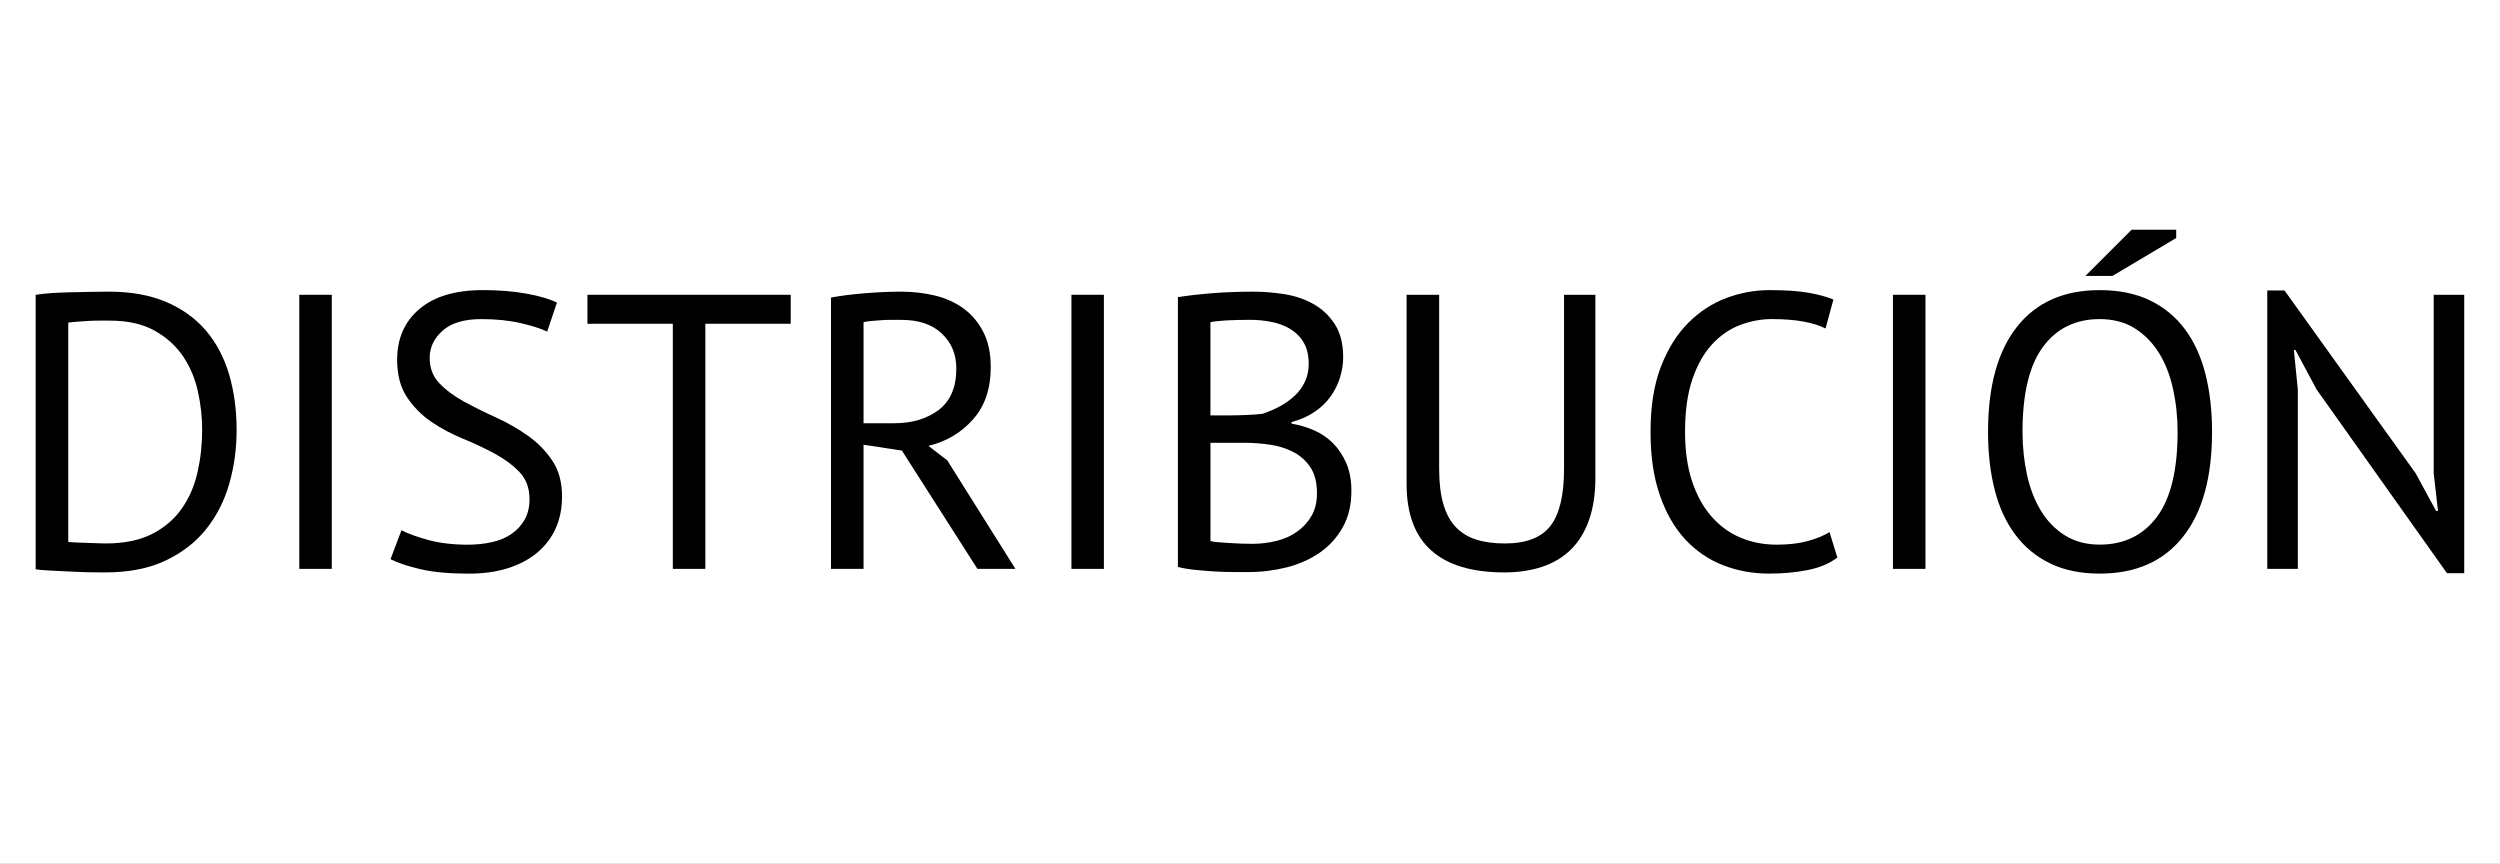
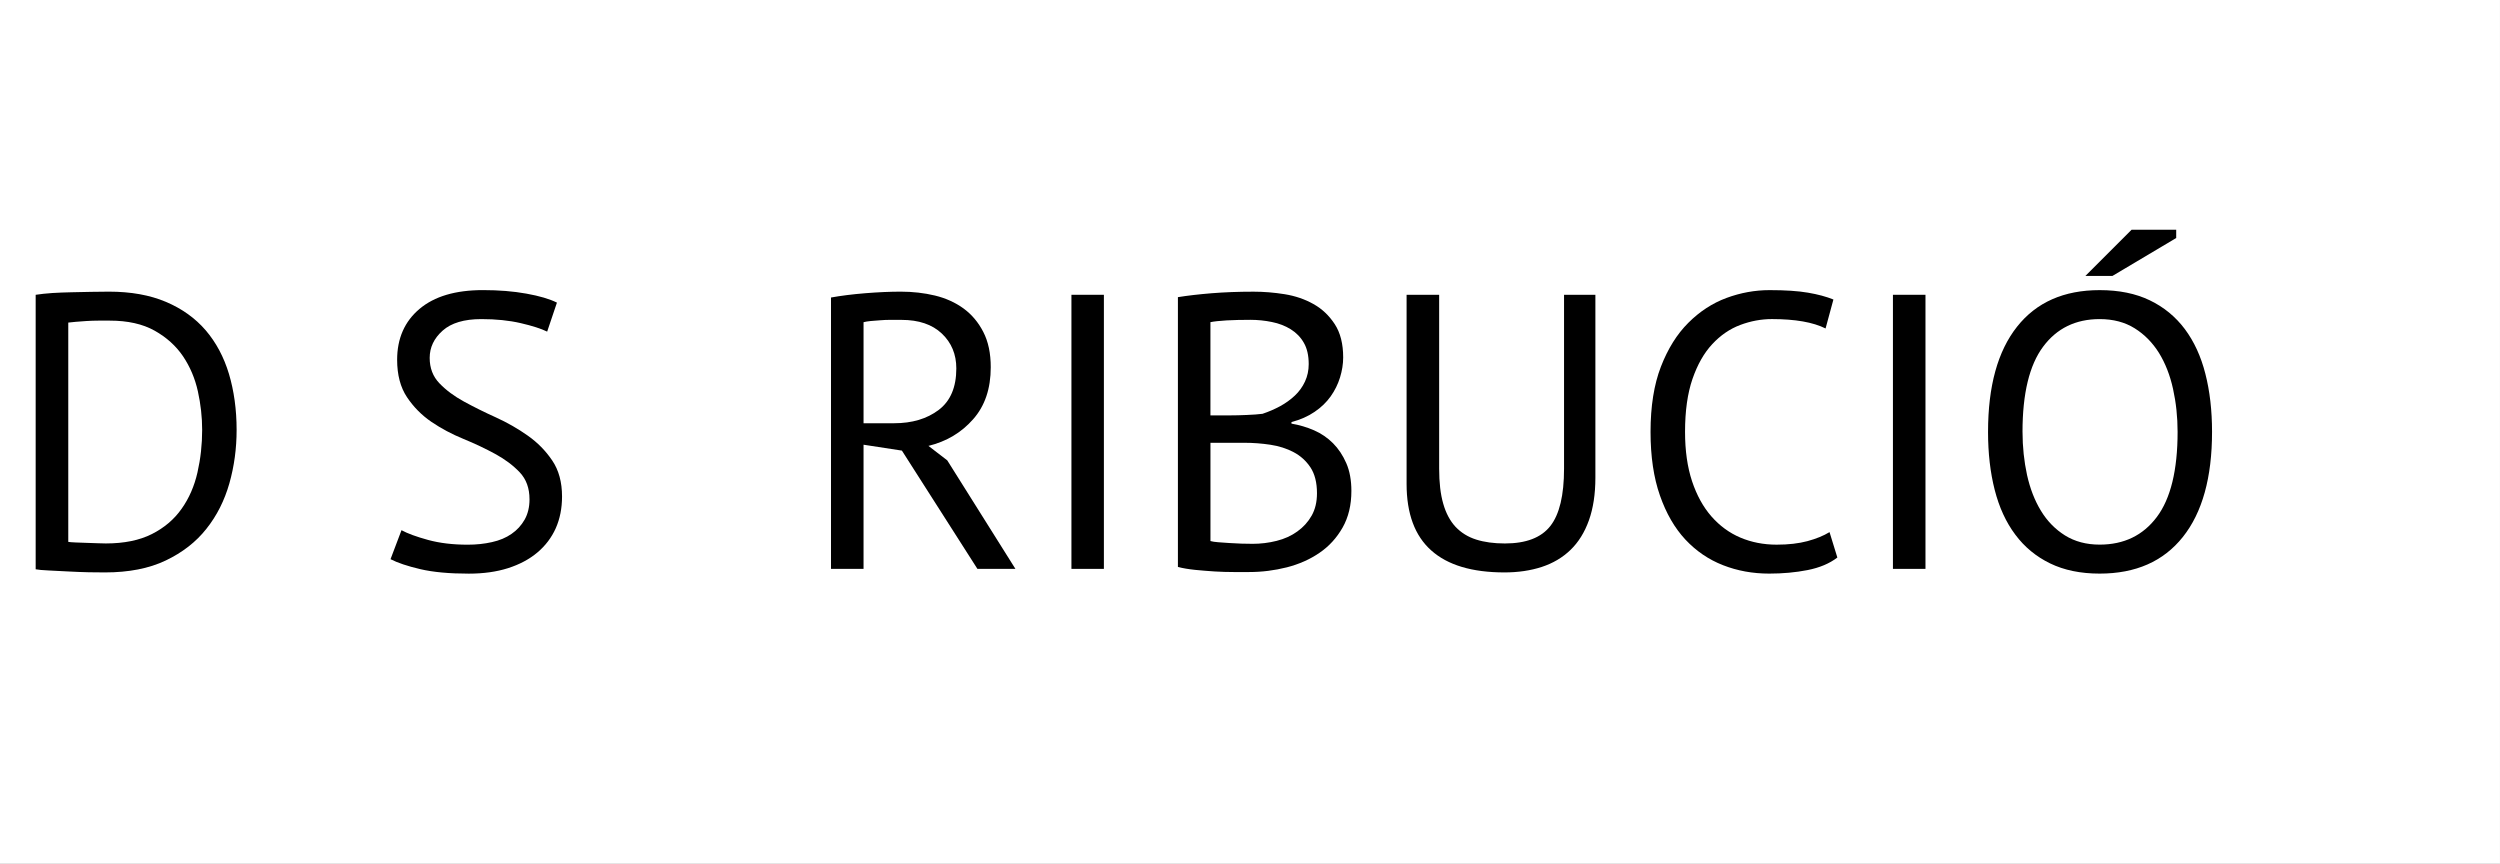
<svg xmlns="http://www.w3.org/2000/svg" xml:space="preserve" width="110px" height="38px" style="shape-rendering:geometricPrecision; text-rendering:geometricPrecision; image-rendering:optimizeQuality; fill-rule:evenodd; clip-rule:evenodd" viewBox="0 0 110 37.999">
  <rect x="0" y="0" width="110" height="37.999" fill="#808080" stroke="none" />
  <defs>
    <style type="text/css">
   
    .fil1 {fill:black;fill-rule:nonzero}
    .fil0 {fill:white;fill-rule:nonzero}
   
  </style>
  </defs>
  <g id="Capa_x0020_1">
    <polygon class="fil0" points="109.999,38.218 -0.002,38.218 -0.002,-0.216 109.999,-0.216 " />
    <g id="_278124576">
      <path id="_278125440" class="fil1" d="M4.828 14.107l-0.491 0c-0.176,0 -0.353,0.007 -0.527,0.017 -0.169,0.013 -0.328,0.025 -0.472,0.035 -0.142,0.012 -0.253,0.024 -0.334,0.034l0 9.649c0.057,0.011 0.165,0.019 0.326,0.026 0.161,0.005 0.328,0.012 0.5,0.018 0.174,0.005 0.339,0.009 0.5,0.017 0.161,0.006 0.269,0.008 0.328,0.008 0.803,0 1.479,-0.138 2.024,-0.413 0.544,-0.275 0.982,-0.646 1.308,-1.111 0.33,-0.464 0.562,-0.999 0.699,-1.602 0.137,-0.604 0.206,-1.226 0.206,-1.87 0,-0.562 -0.063,-1.128 -0.188,-1.696 -0.126,-0.57 -0.345,-1.083 -0.654,-1.544 -0.312,-0.459 -0.728,-0.834 -1.251,-1.127 -0.522,-0.293 -1.18,-0.441 -1.972,-0.441l0 0zm-3.256 -1.137c0.217,-0.034 0.464,-0.059 0.733,-0.078 0.268,-0.015 0.552,-0.028 0.842,-0.033 0.294,-0.007 0.581,-0.012 0.863,-0.018 0.282,-0.005 0.543,-0.009 0.784,-0.009 0.965,0 1.799,0.15 2.505,0.449 0.706,0.299 1.29,0.716 1.75,1.25 0.457,0.534 0.8,1.174 1.025,1.921 0.222,0.748 0.337,1.567 0.337,2.464 0,0.816 -0.106,1.599 -0.319,2.352 -0.214,0.751 -0.548,1.419 -1.01,1.998 -0.458,0.581 -1.056,1.045 -1.792,1.396 -0.733,0.35 -1.625,0.524 -2.671,0.524 -0.184,0 -0.423,-0.002 -0.715,-0.007 -0.293,-0.007 -0.596,-0.018 -0.904,-0.035 -0.309,-0.019 -0.598,-0.032 -0.861,-0.044 -0.266,-0.011 -0.456,-0.03 -0.57,-0.052l0 -12.077 0 0z" />
-       <polygon id="_56898152" class="fil1" points="13.169,12.97 14.598,12.97 14.598,25.03 13.169,25.03 " />
      <path id="_56897768" class="fil1" d="M23.298 21.964c0,-0.483 -0.142,-0.876 -0.429,-1.181 -0.288,-0.304 -0.647,-0.574 -1.078,-0.809 -0.431,-0.235 -0.898,-0.457 -1.404,-0.664 -0.506,-0.207 -0.974,-0.457 -1.404,-0.748 -0.431,-0.295 -0.789,-0.657 -1.076,-1.088 -0.287,-0.429 -0.433,-0.978 -0.433,-1.644 0,-0.941 0.331,-1.689 0.985,-2.239 0.656,-0.552 1.584,-0.827 2.79,-0.827 0.702,0 1.338,0.051 1.912,0.155 0.575,0.103 1.023,0.235 1.344,0.396l-0.43 1.276c-0.263,-0.13 -0.652,-0.255 -1.165,-0.374 -0.51,-0.118 -1.087,-0.177 -1.732,-0.177 -0.756,0 -1.325,0.17 -1.703,0.508 -0.38,0.339 -0.569,0.738 -0.569,1.198 0,0.448 0.142,0.822 0.43,1.12 0.287,0.299 0.646,0.566 1.076,0.801 0.432,0.236 0.899,0.469 1.407,0.698 0.504,0.23 0.972,0.497 1.402,0.802 0.433,0.304 0.79,0.67 1.077,1.094 0.288,0.425 0.432,0.954 0.432,1.585 0,0.516 -0.093,0.982 -0.276,1.395 -0.185,0.413 -0.454,0.769 -0.81,1.069 -0.356,0.299 -0.788,0.528 -1.292,0.689 -0.506,0.161 -1.08,0.241 -1.722,0.241 -0.861,0 -1.573,-0.066 -2.138,-0.198 -0.561,-0.131 -0.999,-0.279 -1.309,-0.438l0.483 -1.276c0.265,0.145 0.656,0.288 1.17,0.429 0.517,0.141 1.097,0.209 1.741,0.209 0.378,0 0.733,-0.037 1.068,-0.113 0.333,-0.073 0.621,-0.194 0.861,-0.361 0.241,-0.165 0.433,-0.374 0.578,-0.628 0.142,-0.253 0.215,-0.55 0.215,-0.895l0 0z" />
-       <polygon id="_56897552" class="fil1" points="34.791,14.245 31.035,14.245 31.035,25.03 29.604,25.03 29.604,14.245 25.848,14.245 25.848,12.97 34.791,12.97 " />
      <path id="_56897528" class="fil1" d="M39.666 14.073l-0.464 0c-0.163,0 -0.318,0.005 -0.465,0.018 -0.15,0.011 -0.291,0.024 -0.423,0.033 -0.131,0.013 -0.237,0.03 -0.318,0.052l0 4.446 1.344 0c0.791,0 1.447,-0.195 1.963,-0.586 0.516,-0.391 0.775,-0.999 0.775,-1.827 0,-0.62 -0.213,-1.132 -0.637,-1.533 -0.424,-0.402 -1.018,-0.602 -1.775,-0.602l0 0zm-3.102 -0.983c0.437,-0.079 0.94,-0.143 1.509,-0.189 0.567,-0.045 1.087,-0.069 1.558,-0.069 0.528,0 1.03,0.057 1.506,0.171 0.477,0.116 0.896,0.306 1.259,0.569 0.361,0.265 0.652,0.609 0.869,1.033 0.22,0.425 0.328,0.943 0.328,1.551 0,0.943 -0.257,1.706 -0.776,2.291 -0.515,0.586 -1.17,0.977 -1.965,1.172l0.828 0.637 2.998 4.773 -1.672 0 -3.322 -5.203 -1.688 -0.259 0 5.462 -1.432 0 0 -11.94 0 0z" />
      <polygon id="_55879992" class="fil1" points="47.143,12.97 48.571,12.97 48.571,25.03 47.143,25.03 " />
      <path id="_278014840" class="fil1" d="M55.103 23.928c0.367,0 0.723,-0.043 1.067,-0.13 0.346,-0.086 0.65,-0.224 0.914,-0.415 0.263,-0.188 0.474,-0.42 0.63,-0.697 0.155,-0.275 0.233,-0.602 0.233,-0.982 0,-0.471 -0.097,-0.85 -0.285,-1.137 -0.19,-0.286 -0.435,-0.51 -0.742,-0.672 -0.304,-0.161 -0.646,-0.27 -1.024,-0.327 -0.379,-0.057 -0.759,-0.086 -1.137,-0.086l-1.499 0 0 4.324c0.081,0.024 0.195,0.04 0.345,0.052 0.148,0.012 0.312,0.022 0.481,0.034 0.174,0.013 0.35,0.02 0.535,0.027 0.183,0.005 0.346,0.008 0.483,0.008l0 0zm-0.947 -5.652c0.195,0 0.429,-0.005 0.706,-0.018 0.274,-0.011 0.504,-0.027 0.689,-0.051 0.274,-0.092 0.533,-0.204 0.775,-0.335 0.242,-0.132 0.458,-0.288 0.646,-0.465 0.19,-0.178 0.339,-0.386 0.448,-0.621 0.109,-0.235 0.163,-0.49 0.163,-0.767 0,-0.379 -0.072,-0.691 -0.215,-0.938 -0.141,-0.248 -0.337,-0.445 -0.578,-0.595 -0.24,-0.149 -0.516,-0.256 -0.826,-0.318 -0.309,-0.064 -0.625,-0.096 -0.948,-0.096 -0.379,0 -0.725,0.008 -1.042,0.025 -0.315,0.019 -0.554,0.044 -0.715,0.078l0 4.101 0.895 0 0.001 0zm4.944 -2.55c0,0.288 -0.047,0.581 -0.138,0.879 -0.092,0.3 -0.23,0.578 -0.412,0.835 -0.185,0.259 -0.42,0.487 -0.709,0.682 -0.286,0.196 -0.625,0.345 -1.016,0.448l0 0.069c0.344,0.059 0.676,0.156 0.991,0.293 0.315,0.138 0.595,0.328 0.836,0.569 0.24,0.241 0.435,0.534 0.585,0.879 0.15,0.344 0.224,0.752 0.224,1.222 0,0.62 -0.129,1.157 -0.387,1.611 -0.259,0.455 -0.598,0.826 -1.017,1.111 -0.419,0.288 -0.899,0.5 -1.436,0.638 -0.542,0.137 -1.094,0.207 -1.655,0.207l-0.691 0c-0.263,0 -0.539,-0.008 -0.826,-0.025 -0.288,-0.019 -0.575,-0.041 -0.862,-0.07 -0.287,-0.03 -0.542,-0.071 -0.759,-0.13l0 -11.87c0.426,-0.069 0.92,-0.126 1.483,-0.172 0.562,-0.045 1.175,-0.069 1.844,-0.069 0.448,0 0.904,0.037 1.369,0.111 0.467,0.076 0.888,0.219 1.265,0.432 0.382,0.211 0.692,0.508 0.94,0.886 0.247,0.379 0.371,0.867 0.371,1.465l0 0z" />
      <path id="_278014816" class="fil1" d="M68.817 12.97l1.38 0 0 8.046c0,0.724 -0.096,1.35 -0.285,1.878 -0.189,0.529 -0.459,0.963 -0.81,1.302 -0.35,0.338 -0.774,0.588 -1.266,0.749 -0.494,0.161 -1.039,0.241 -1.639,0.241 -1.423,0 -2.497,-0.32 -3.219,-0.965 -0.725,-0.643 -1.088,-1.619 -1.088,-2.929l0 -8.321 1.433 0 0 7.65c0,0.608 0.058,1.122 0.18,1.543 0.119,0.418 0.301,0.757 0.541,1.016 0.244,0.257 0.544,0.445 0.907,0.56 0.361,0.115 0.784,0.172 1.265,0.172 0.93,0 1.597,-0.255 1.998,-0.767 0.403,-0.511 0.604,-1.354 0.604,-2.524l0 -7.65 0 0z" />
      <path id="_278014792" class="fil1" d="M80.843 24.531c-0.345,0.265 -0.782,0.448 -1.31,0.552 -0.528,0.104 -1.091,0.155 -1.688,0.155 -0.725,0 -1.402,-0.123 -2.034,-0.371 -0.632,-0.247 -1.182,-0.622 -1.655,-1.128 -0.47,-0.504 -0.845,-1.152 -1.119,-1.938 -0.276,-0.787 -0.413,-1.719 -0.413,-2.799 0,-1.124 0.152,-2.082 0.456,-2.868 0.305,-0.788 0.706,-1.432 1.206,-1.93 0.5,-0.5 1.062,-0.866 1.68,-1.095 0.621,-0.229 1.253,-0.344 1.895,-0.344 0.691,0 1.253,0.037 1.69,0.112 0.436,0.074 0.809,0.175 1.119,0.301l-0.345 1.274c-0.55,-0.275 -1.337,-0.413 -2.36,-0.413 -0.47,0 -0.934,0.086 -1.395,0.259 -0.458,0.172 -0.87,0.455 -1.232,0.845 -0.363,0.39 -0.652,0.901 -0.87,1.533 -0.217,0.632 -0.326,1.407 -0.326,2.326 0,0.827 0.103,1.551 0.308,2.171 0.207,0.62 0.491,1.137 0.854,1.551 0.363,0.413 0.787,0.724 1.273,0.93 0.489,0.207 1.02,0.311 1.595,0.311 0.519,0 0.969,-0.052 1.355,-0.155 0.383,-0.104 0.709,-0.236 0.972,-0.397l0.345 1.12 0 0z" />
      <polygon id="_278124504" class="fil1" points="83.289,12.97 84.721,12.97 84.721,25.03 83.289,25.03 " />
      <path id="_278124048" class="fil1" d="M88.991 19.001c0,0.665 0.069,1.298 0.198,1.896 0.133,0.595 0.334,1.122 0.612,1.576 0.274,0.454 0.63,0.816 1.058,1.085 0.432,0.269 0.94,0.405 1.526,0.405 1.068,0 1.908,-0.405 2.515,-1.215 0.608,-0.809 0.914,-2.059 0.914,-3.747 0,-0.654 -0.067,-1.284 -0.2,-1.887 -0.132,-0.602 -0.339,-1.13 -0.619,-1.585 -0.282,-0.452 -0.639,-0.815 -1.068,-1.083 -0.431,-0.27 -0.945,-0.406 -1.543,-0.406 -1.056,0 -1.887,0.406 -2.487,1.214 -0.604,0.809 -0.907,2.06 -0.907,3.748zm-1.517 0c0,-2.01 0.425,-3.552 1.276,-4.626 0.849,-1.074 2.061,-1.61 3.635,-1.61 0.85,0 1.586,0.149 2.205,0.448 0.62,0.298 1.133,0.72 1.543,1.266 0.406,0.546 0.709,1.2 0.902,1.963 0.197,0.765 0.295,1.617 0.295,2.559 0,2.01 -0.429,3.552 -1.284,4.625 -0.856,1.075 -2.075,1.612 -3.661,1.612 -0.84,0 -1.564,-0.15 -2.18,-0.449 -0.613,-0.298 -1.127,-0.72 -1.532,-1.266 -0.41,-0.546 -0.709,-1.2 -0.905,-1.964 -0.196,-0.764 -0.294,-1.617 -0.294,-2.558z" />
-       <polygon id="_278124240" class="fil1" points="101.932,17.139 101,15.399 100.93,15.399 101.104,17.139 101.104,25.03 99.76,25.03 99.76,12.781 100.519,12.781 106.29,20.827 107.187,22.48 107.272,22.48 107.083,20.827 107.083,12.97 108.426,12.97 108.426,25.22 107.667,25.22 " />
    </g>
    <polygon class="fil1" points="93.789,10.109 95.753,10.109 95.753,10.472 92.945,12.142 91.756,12.142 " />
  </g>
</svg>